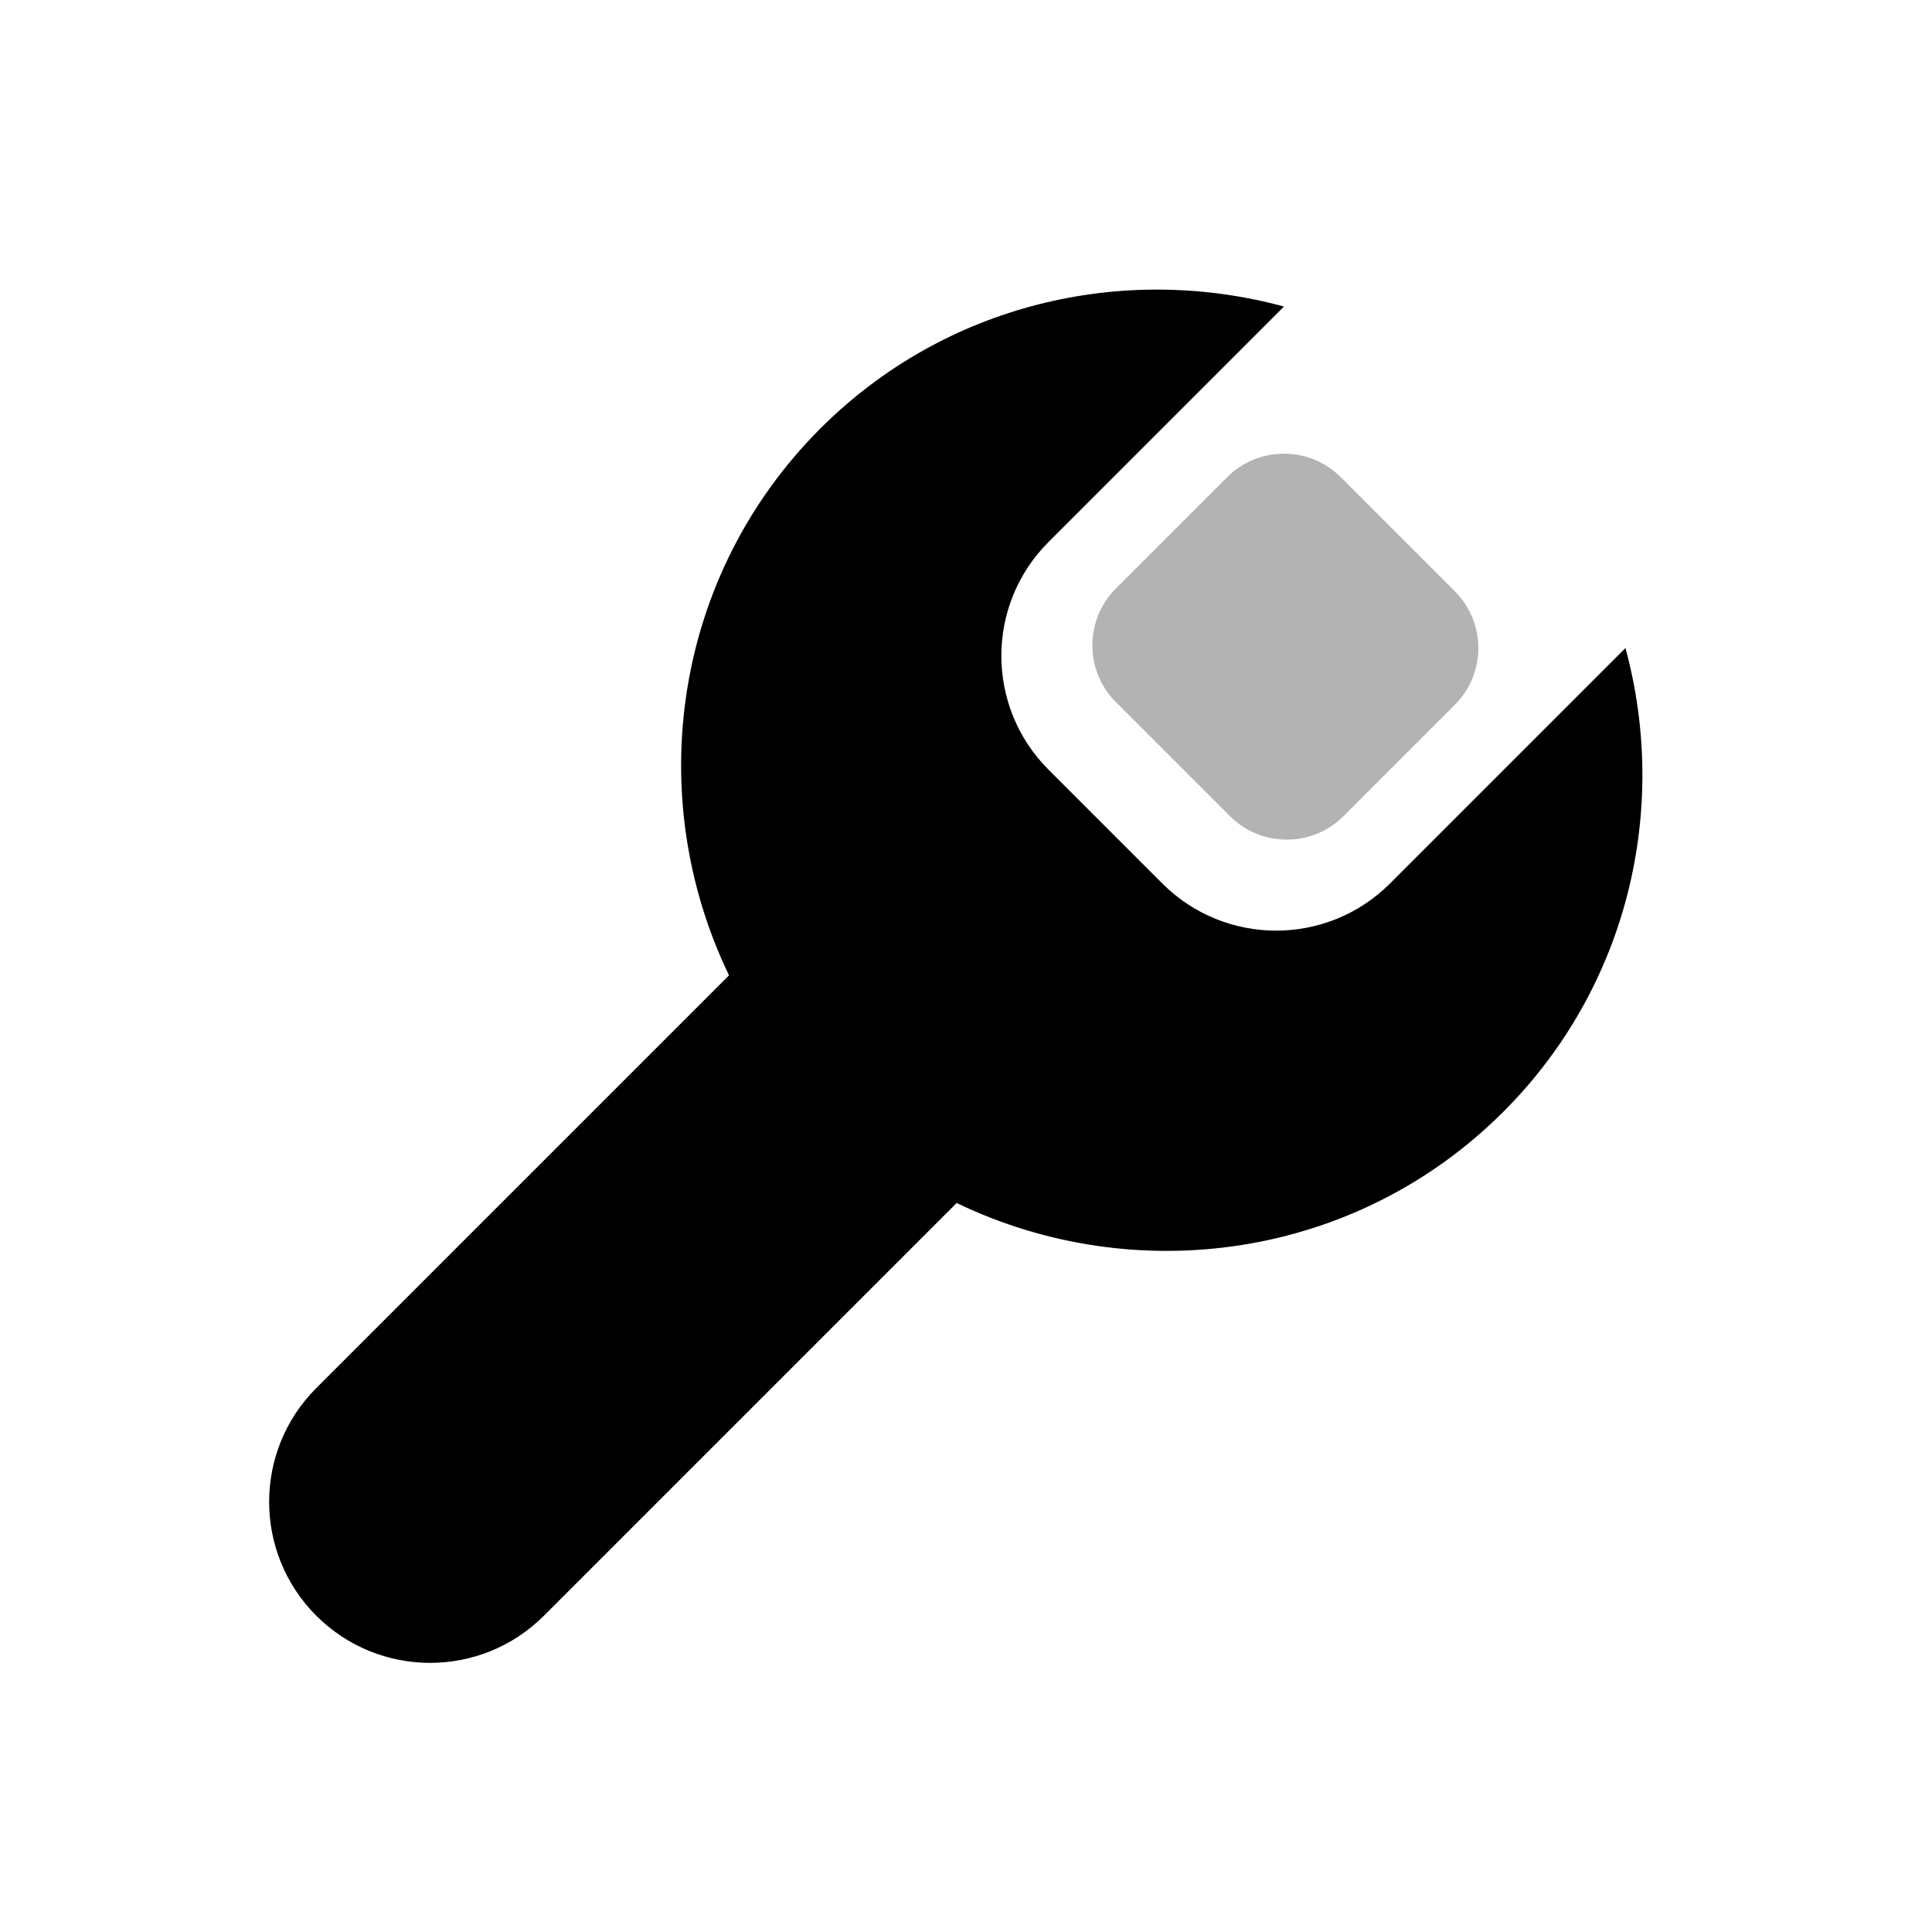
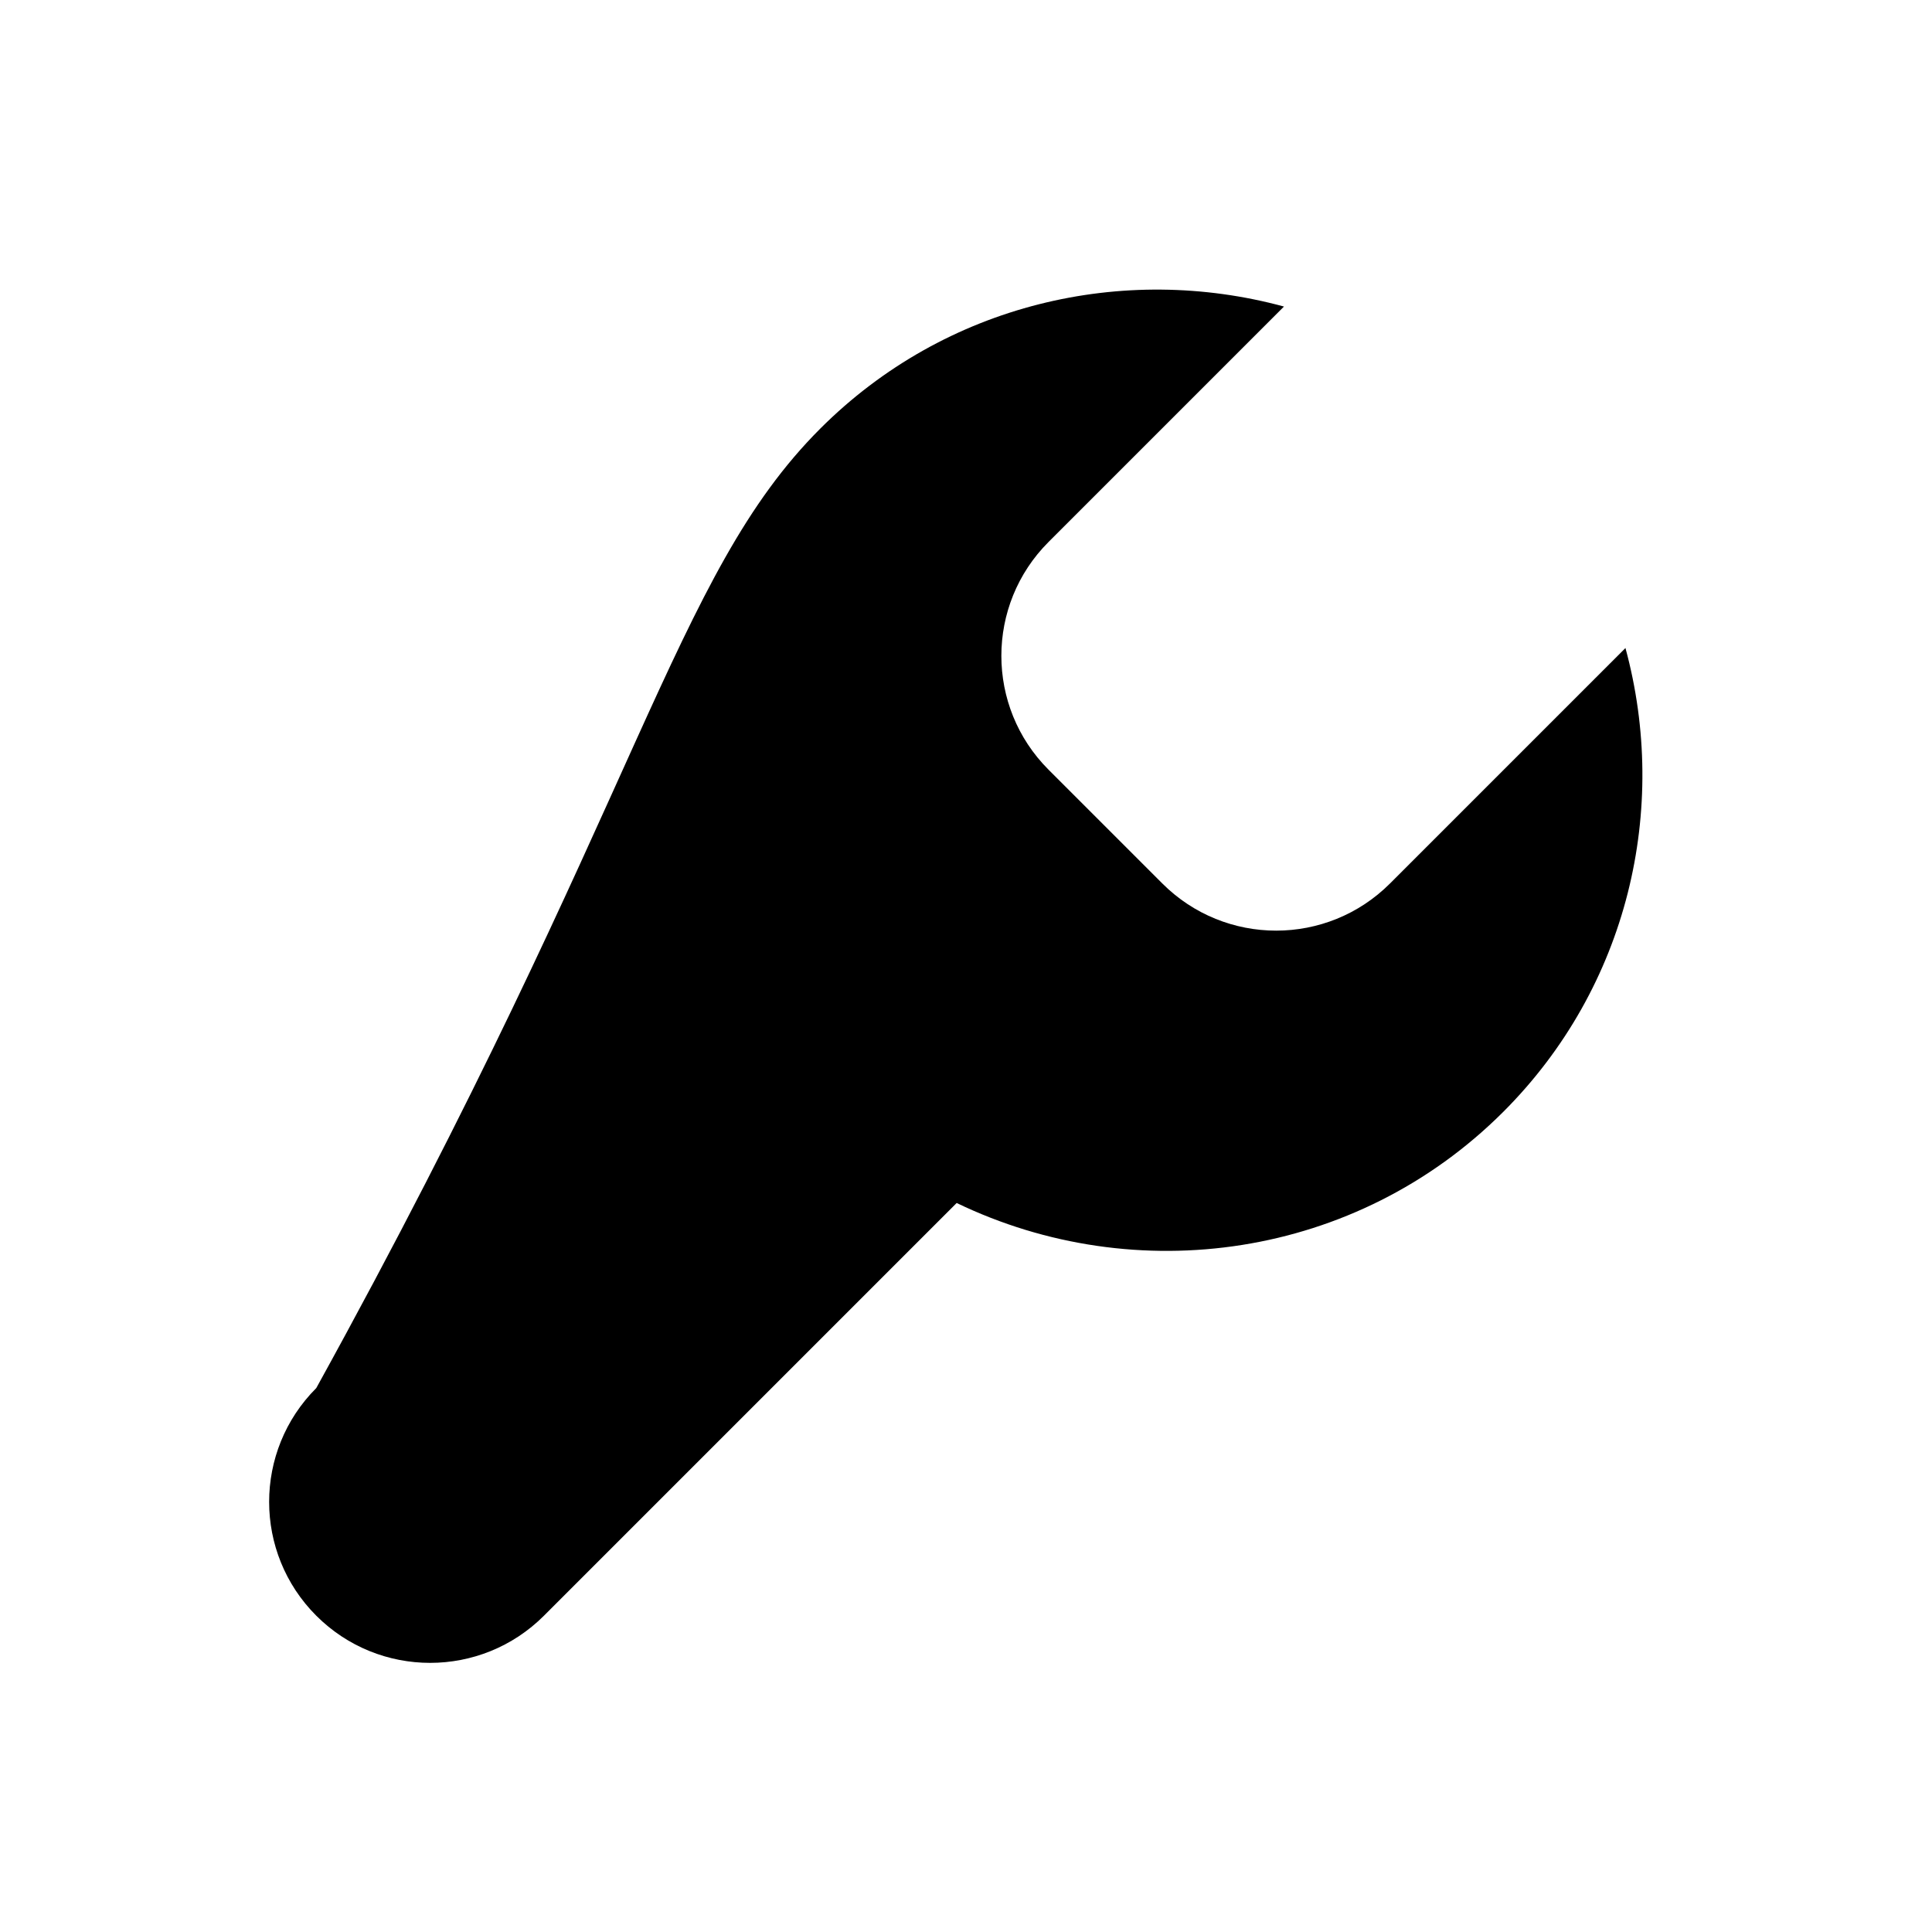
<svg xmlns="http://www.w3.org/2000/svg" width="24px" height="24px" viewBox="0 0 24 24" version="1.1">
  <g stroke="none" stroke-width="1" fill="none" fill-rule="evenodd">
    <rect x="0" y="0" width="24" height="24" />
-     <path d="M15.95,3.808 L13.025,6.733 C12.244,7.514 12.244,8.78 13.025,9.561 L14.439,10.975 C15.22,11.756 16.486,11.756 17.267,10.975 L20.192,8.05 C20.734,10.045 20.23,12.256 18.675,13.811 C16.845,15.64 14.109,16.016 11.884,14.944 L6.757,20.071 C5.976,20.852 4.71,20.852 3.929,20.071 C3.148,19.29 3.148,18.024 3.929,17.243 L9.056,12.116 C7.984,9.891 8.36,7.155 10.189,5.325 C11.744,3.77 13.955,3.266 15.95,3.808 Z" fill="#000000" />
-     <path d="M16.657,5.929 L18.071,7.343 C18.462,7.734 18.462,8.367 18.071,8.757 L16.691,10.137 C16.301,10.528 15.668,10.528 15.277,10.137 L13.863,8.723 C13.472,8.332 13.472,7.699 13.863,7.309 L15.243,5.929 C15.633,5.538 16.266,5.538 16.657,5.929 Z" fill="#000000" opacity="0.3" />
+     <path d="M15.95,3.808 L13.025,6.733 C12.244,7.514 12.244,8.78 13.025,9.561 L14.439,10.975 C15.22,11.756 16.486,11.756 17.267,10.975 L20.192,8.05 C20.734,10.045 20.23,12.256 18.675,13.811 C16.845,15.64 14.109,16.016 11.884,14.944 L6.757,20.071 C5.976,20.852 4.71,20.852 3.929,20.071 C3.148,19.29 3.148,18.024 3.929,17.243 C7.984,9.891 8.36,7.155 10.189,5.325 C11.744,3.77 13.955,3.266 15.95,3.808 Z" fill="#000000" />
  </g>
</svg>